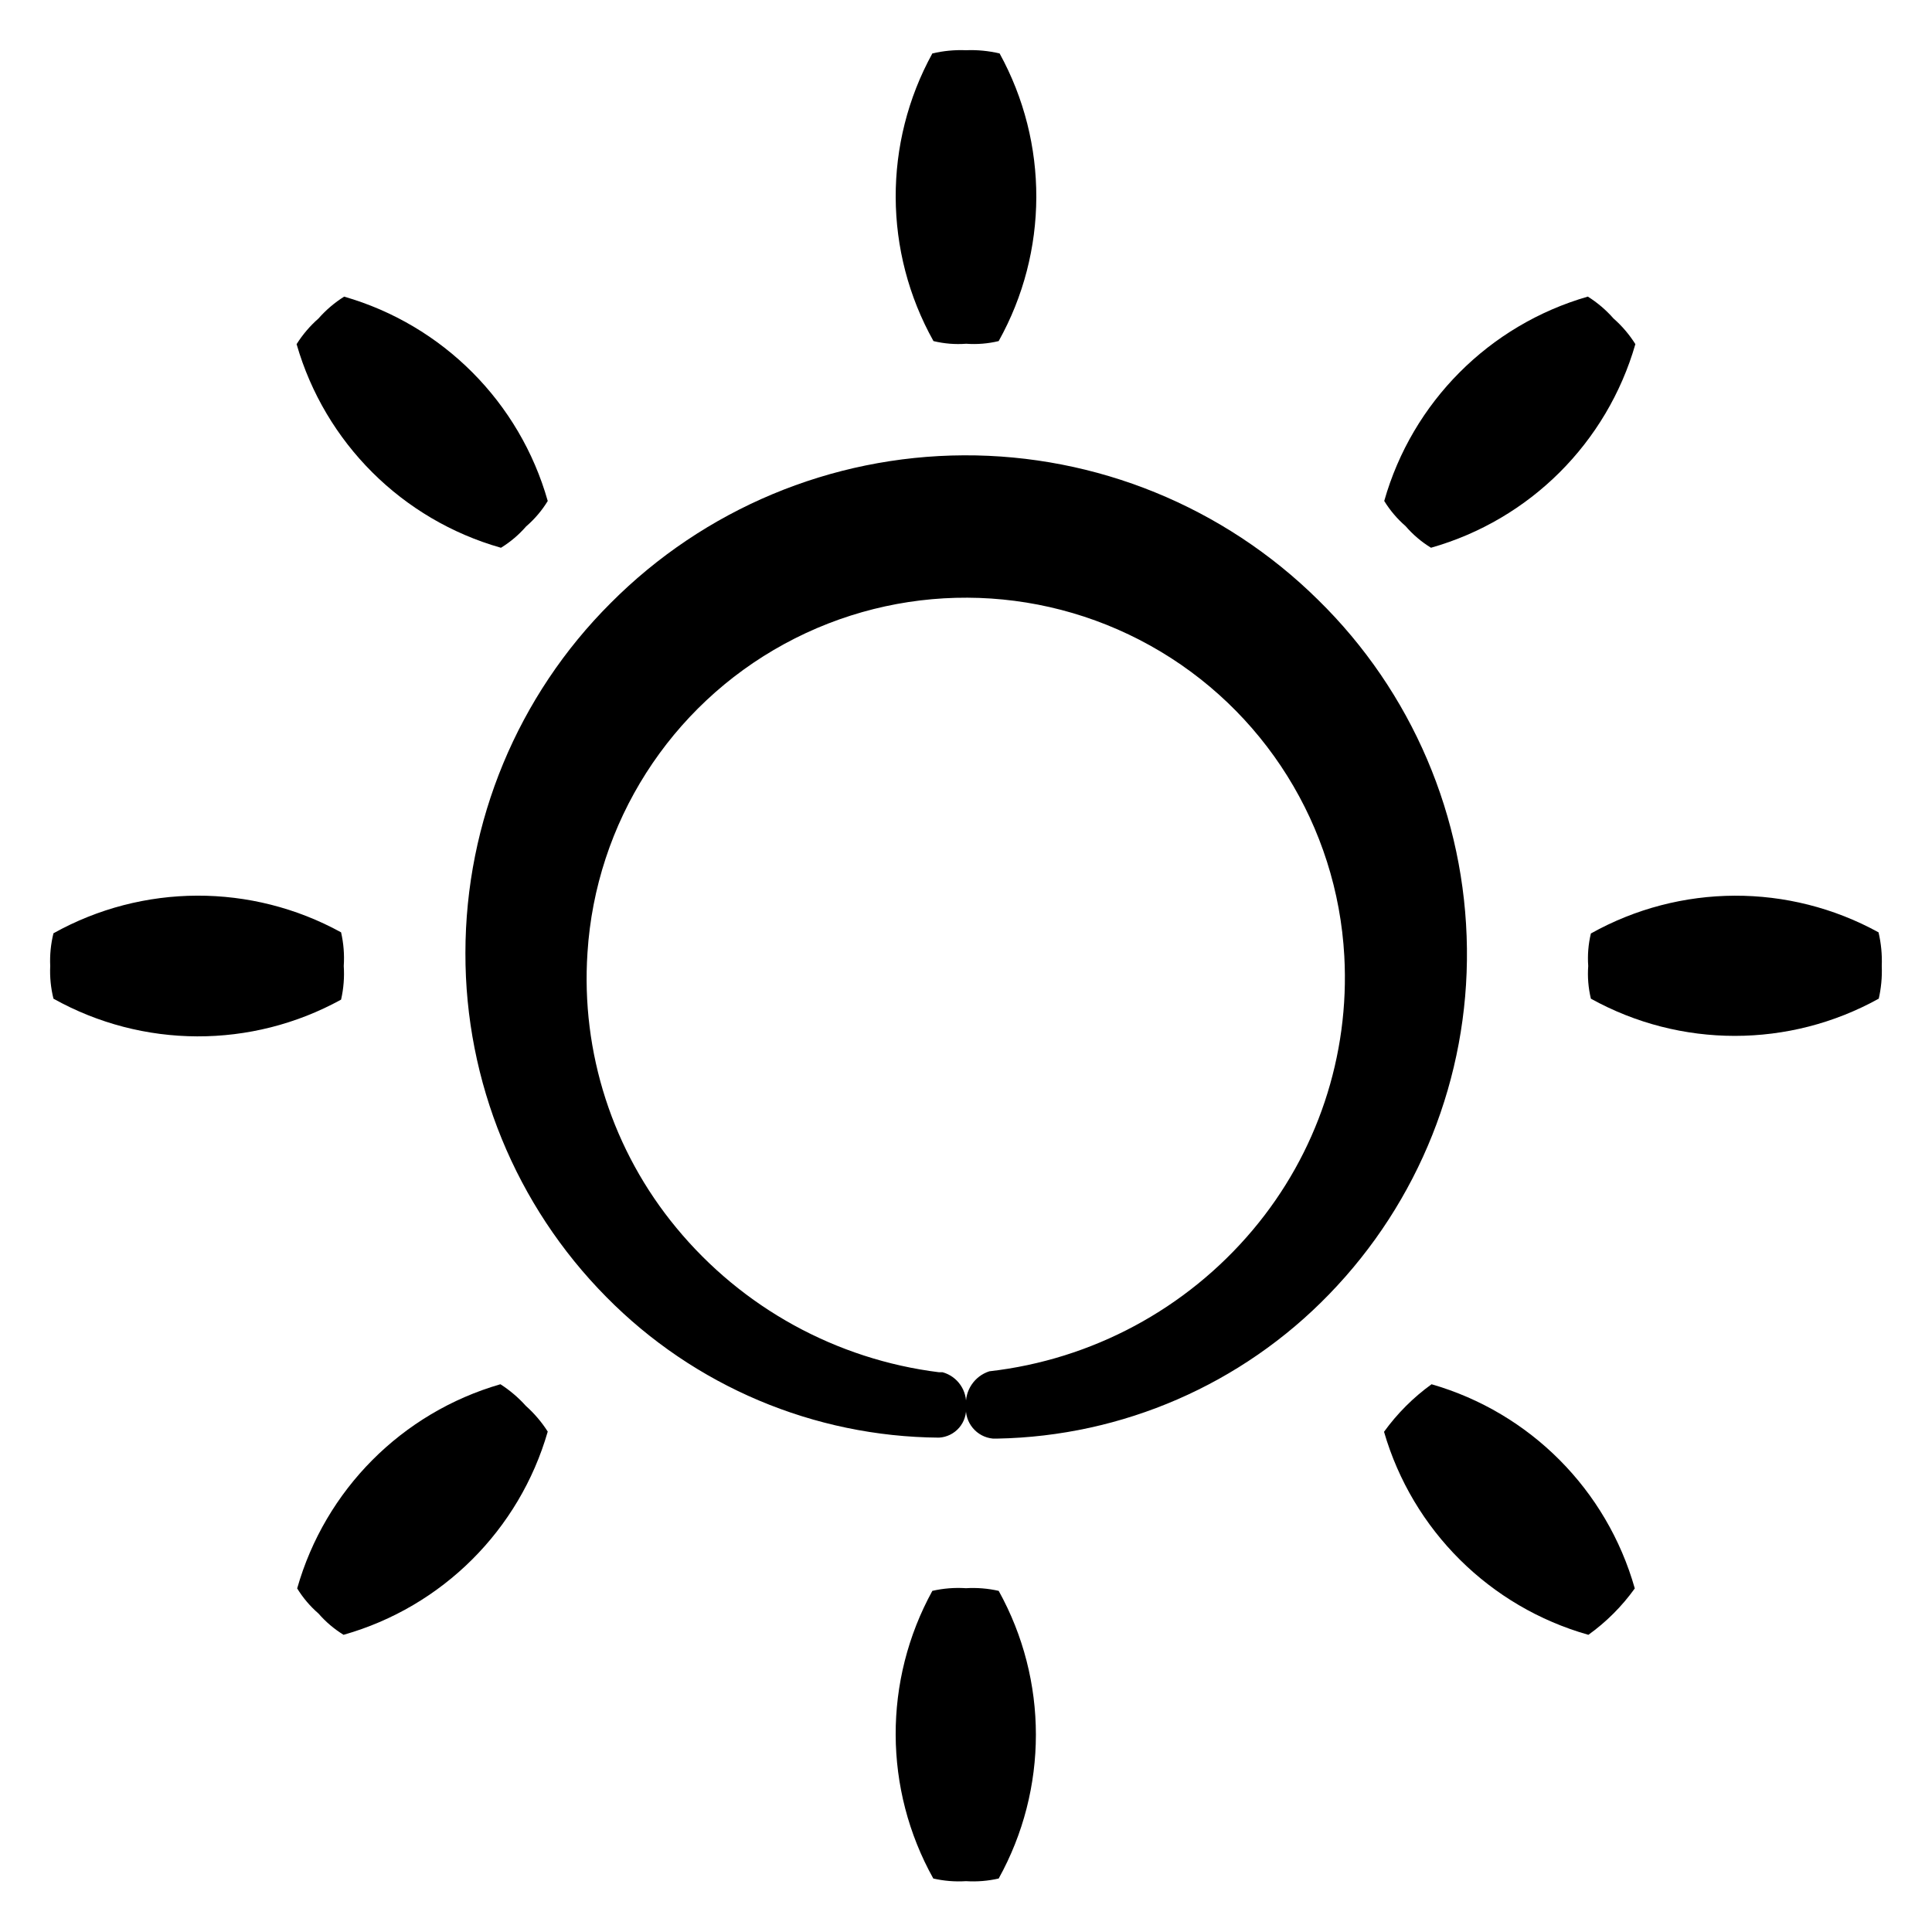
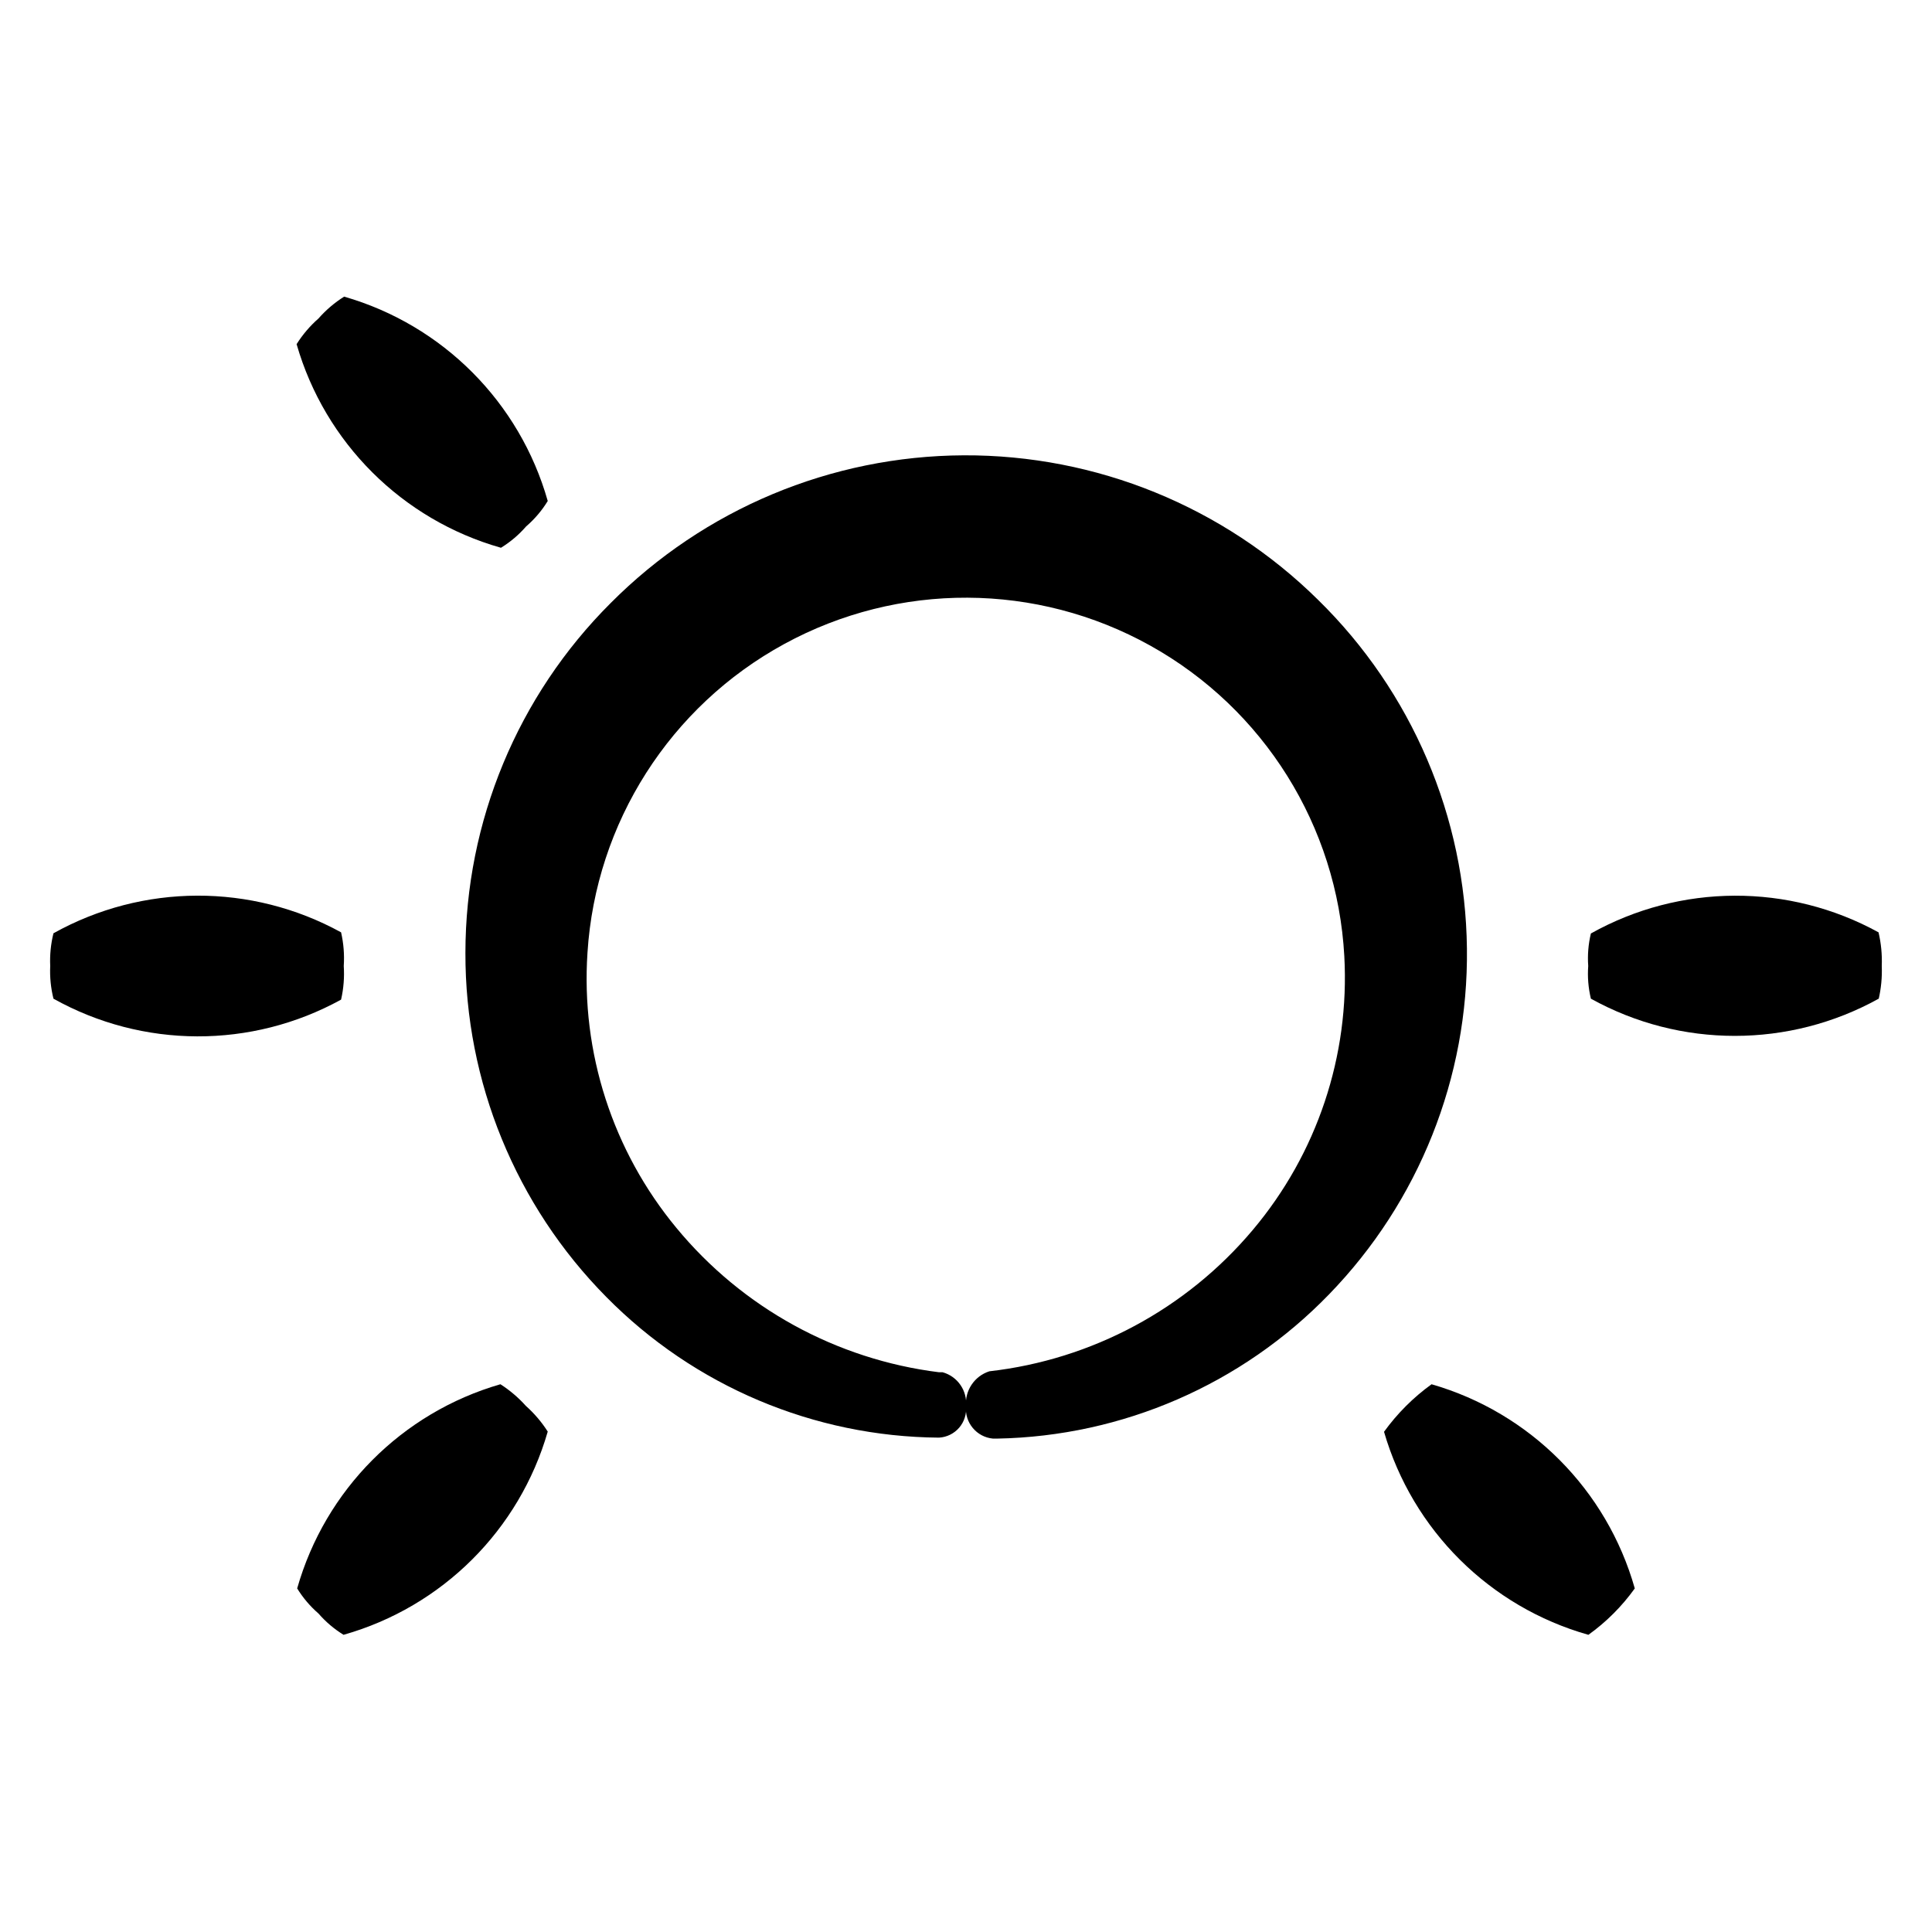
<svg xmlns="http://www.w3.org/2000/svg" fill="#000000" width="800px" height="800px" version="1.1" viewBox="144 144 512 512">
  <g>
    <path d="m267.34 396.52c-0.09 34.133 13.332 66.918 37.336 91.188 23.285 23.621 54.996 37.031 88.164 37.281 2.066-0.113 3.996-1.062 5.348-2.633 1.348-1.566 2.004-3.617 1.809-5.68 0.395-4.109-2.219-7.91-6.199-9.016h-0.957c-27.223-3.398-52.113-17.082-69.574-38.242-16.902-20.406-25.34-46.512-23.578-72.949 2.191-34.41 21.875-65.293 52.148-81.805 30.27-16.516 66.891-16.348 97.012 0.438 30.117 16.785 49.523 47.844 51.406 82.273 1.457 26.387-7.211 52.336-24.234 72.547-17.625 20.969-42.613 34.383-69.828 37.484-3.969 1.273-6.535 5.117-6.195 9.27-0.379 4.34 2.816 8.168 7.152 8.566h1.109c33.227-0.609 64.855-14.359 87.965-38.238 23.805-24.523 36.938-57.469 36.527-91.645-0.391-34.809-14.578-68.039-39.449-92.398-25.004-24.688-58.773-38.457-93.91-38.297-35.137 0.16-68.781 14.238-93.559 39.152-24.629 24.566-38.477 57.918-38.492 92.703z" />
-     <path d="m408.66 234.39c13.207-23.668 13.301-52.469 0.25-76.223-2.918-0.691-5.918-0.98-8.914-0.859-3-0.121-6 0.168-8.918 0.859-13.055 23.758-12.938 52.566 0.301 76.223 2.836 0.688 5.758 0.926 8.668 0.707 2.891 0.211 5.797-0.027 8.613-0.707z" />
-     <path d="m400 564.89c-2.992-0.199-5.996 0.039-8.918 0.707-13.051 23.754-12.953 52.555 0.25 76.227 2.84 0.652 5.758 0.887 8.668 0.703 2.906 0.184 5.824-0.051 8.664-0.703 13.145-23.711 13.145-52.52 0-76.227-2.84-0.645-5.758-0.883-8.664-0.707z" />
    <path d="m641.83 408.91c0.688-2.918 0.977-5.918 0.855-8.914 0.121-3-0.168-6-0.855-8.918-23.762-13.055-52.57-12.938-76.227 0.301-0.68 2.82-0.918 5.727-0.707 8.617-0.215 2.906 0.023 5.828 0.707 8.664 23.727 13.145 52.551 13.145 76.277 0z" />
    <path d="m234.39 408.91c0.668-2.922 0.906-5.926 0.707-8.914 0.199-2.992-0.039-5.996-0.707-8.918-23.754-13.051-52.555-12.953-76.223 0.25-0.703 2.832-0.992 5.75-0.859 8.668-0.133 2.914 0.156 5.832 0.859 8.664 23.664 13.227 52.473 13.32 76.223 0.25z" />
    <path d="m235.2 222.61c-2.535 1.594-4.828 3.547-6.801 5.797-2.25 1.973-4.203 4.266-5.797 6.801 7.519 26.137 27.996 46.539 54.16 53.957 2.492-1.531 4.734-3.434 6.652-5.641 2.254-1.941 4.191-4.219 5.742-6.754-7.418-26.164-27.82-46.641-53.957-54.16z" />
    <path d="m523.38 510.84c-4.844 3.5-9.098 7.754-12.598 12.598 7.562 26.074 28.035 46.414 54.16 53.805 4.742-3.398 8.895-7.551 12.293-12.293-7.398-26.129-27.762-46.59-53.855-54.109z" />
-     <path d="m577.39 235.2c-1.594-2.535-3.543-4.828-5.793-6.801-1.977-2.25-4.269-4.203-6.805-5.797-26.133 7.519-46.535 27.996-53.957 54.16 1.531 2.492 3.434 4.734 5.644 6.652 1.938 2.254 4.215 4.191 6.75 5.742 26.164-7.418 46.641-27.82 54.16-53.957z" />
    <path d="m228.4 571.6c1.914 2.207 4.156 4.109 6.648 5.641 26.129-7.398 46.59-27.762 54.109-53.855-1.609-2.523-3.559-4.812-5.793-6.805-1.98-2.211-4.25-4.141-6.75-5.742-26.086 7.539-46.441 27.988-53.859 54.109 1.531 2.492 3.434 4.734 5.644 6.652z" />
  </g>
</svg>